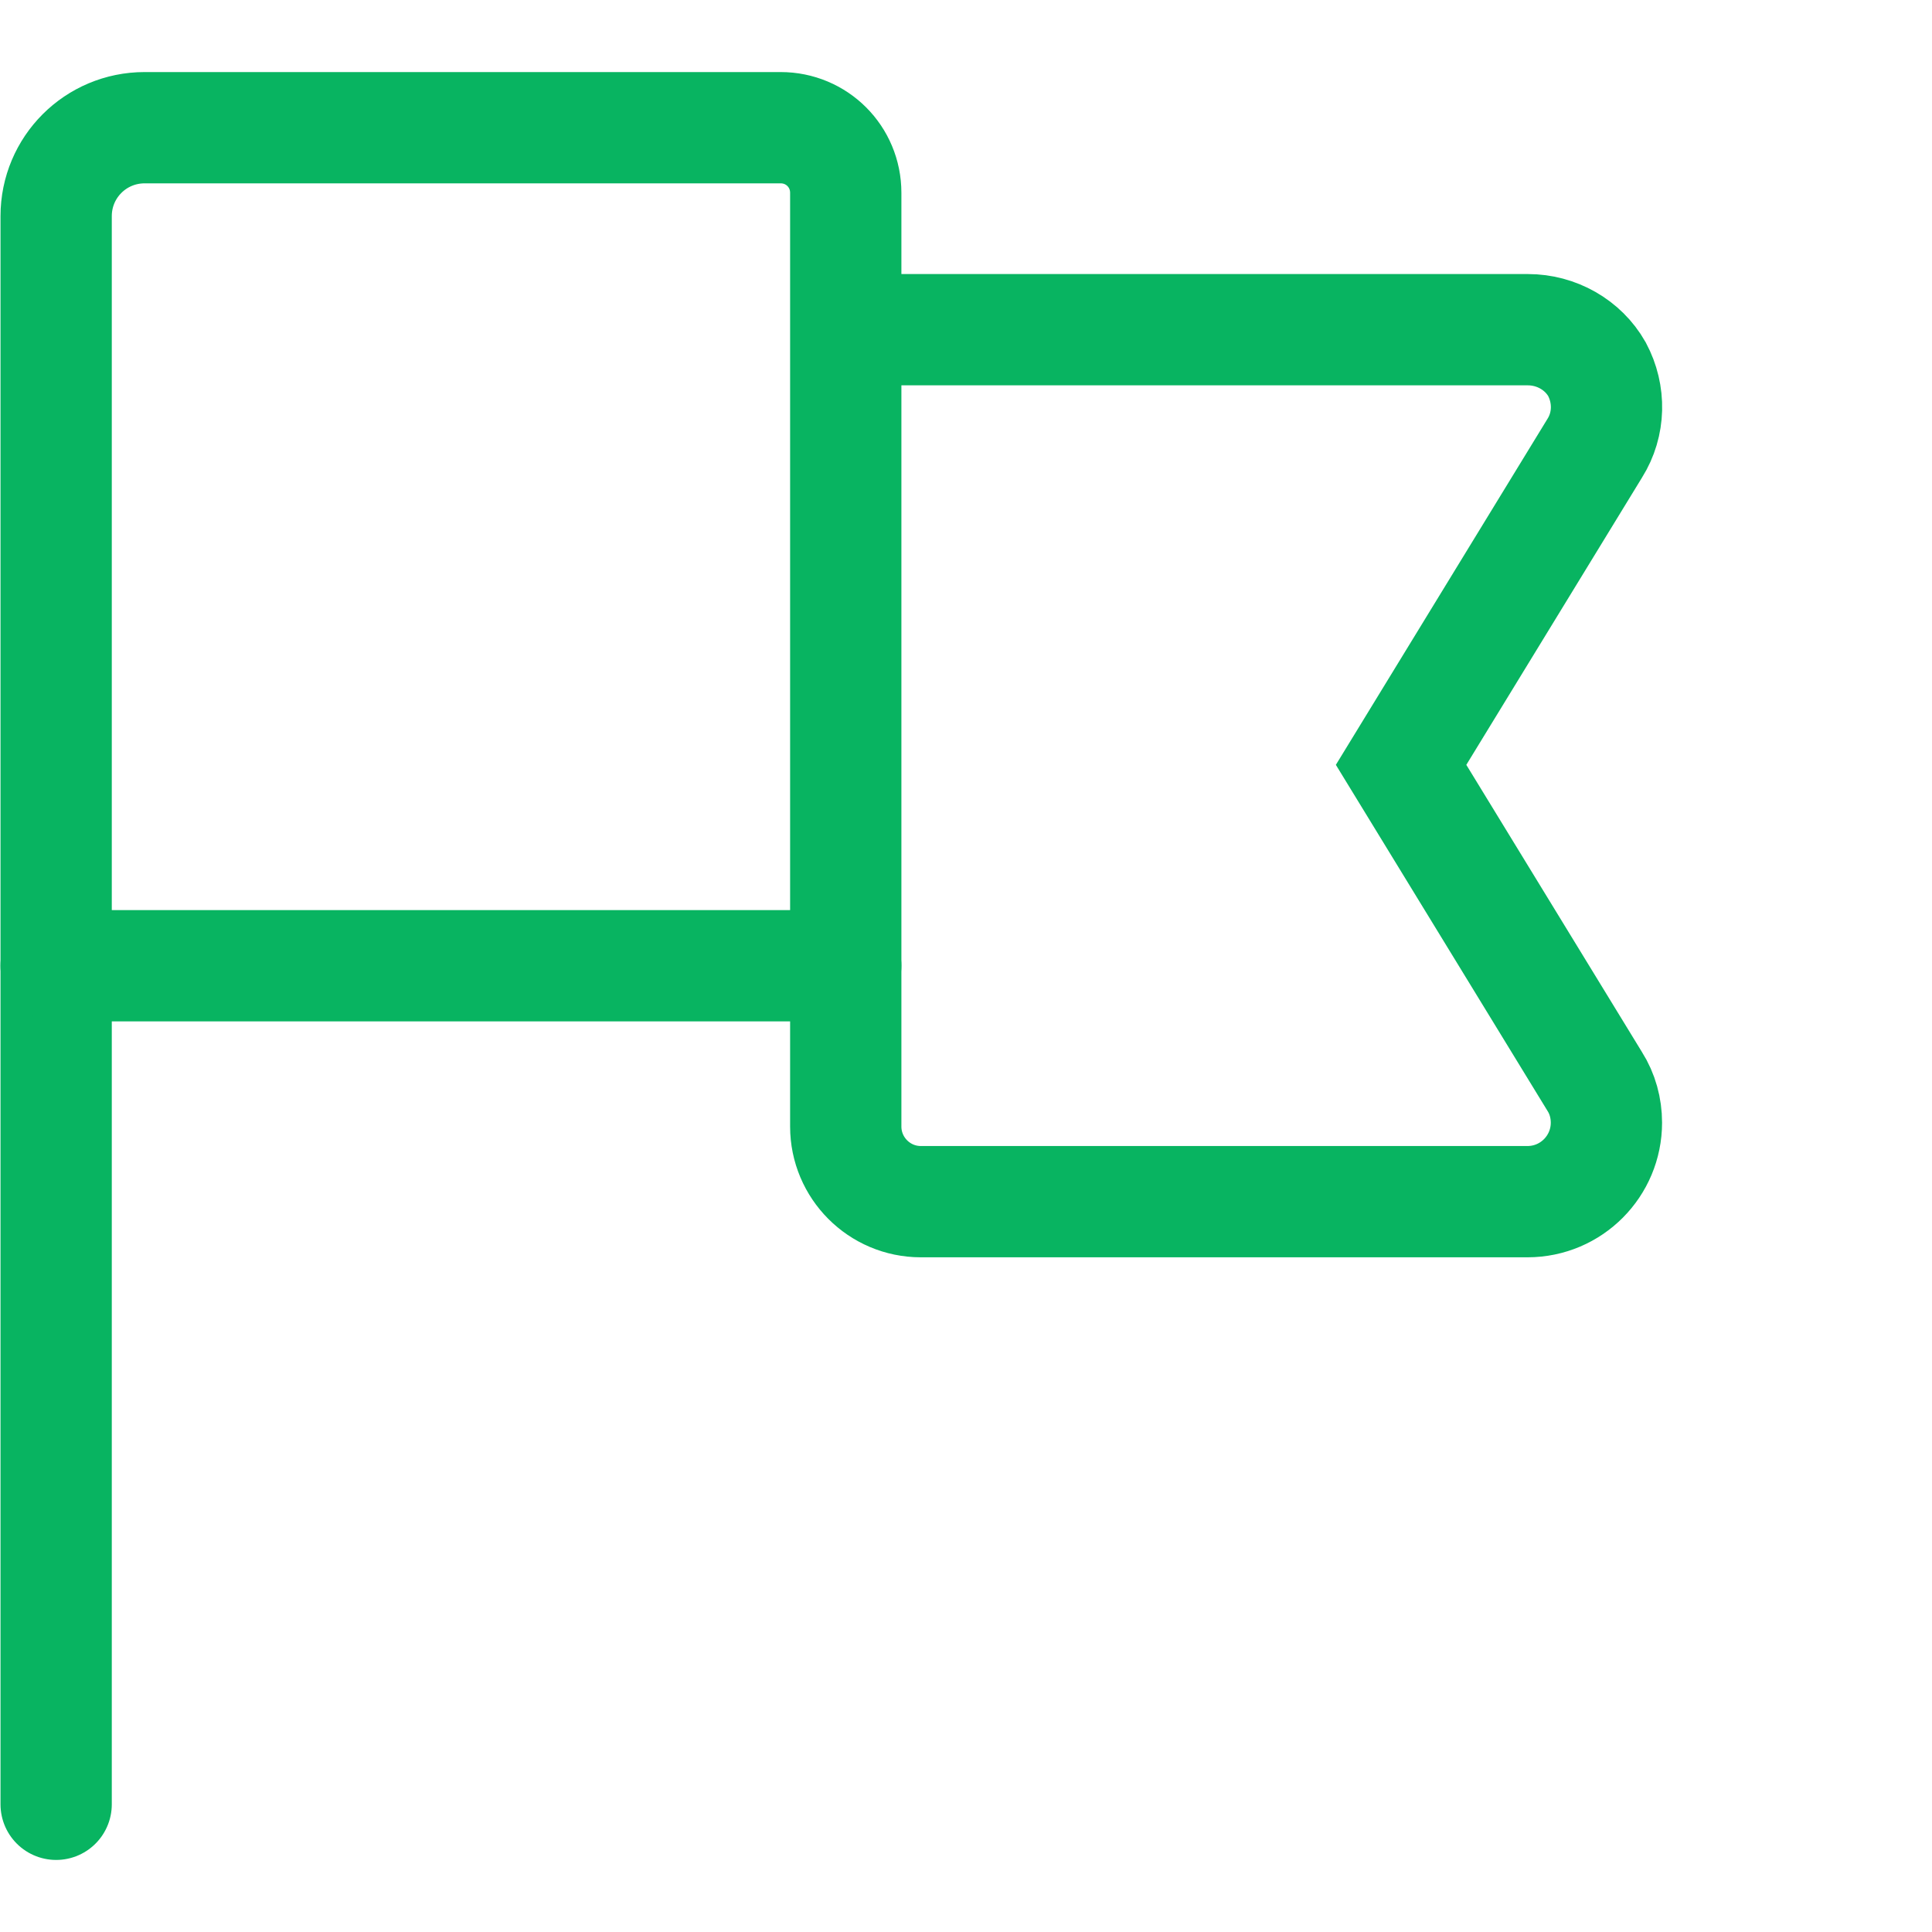
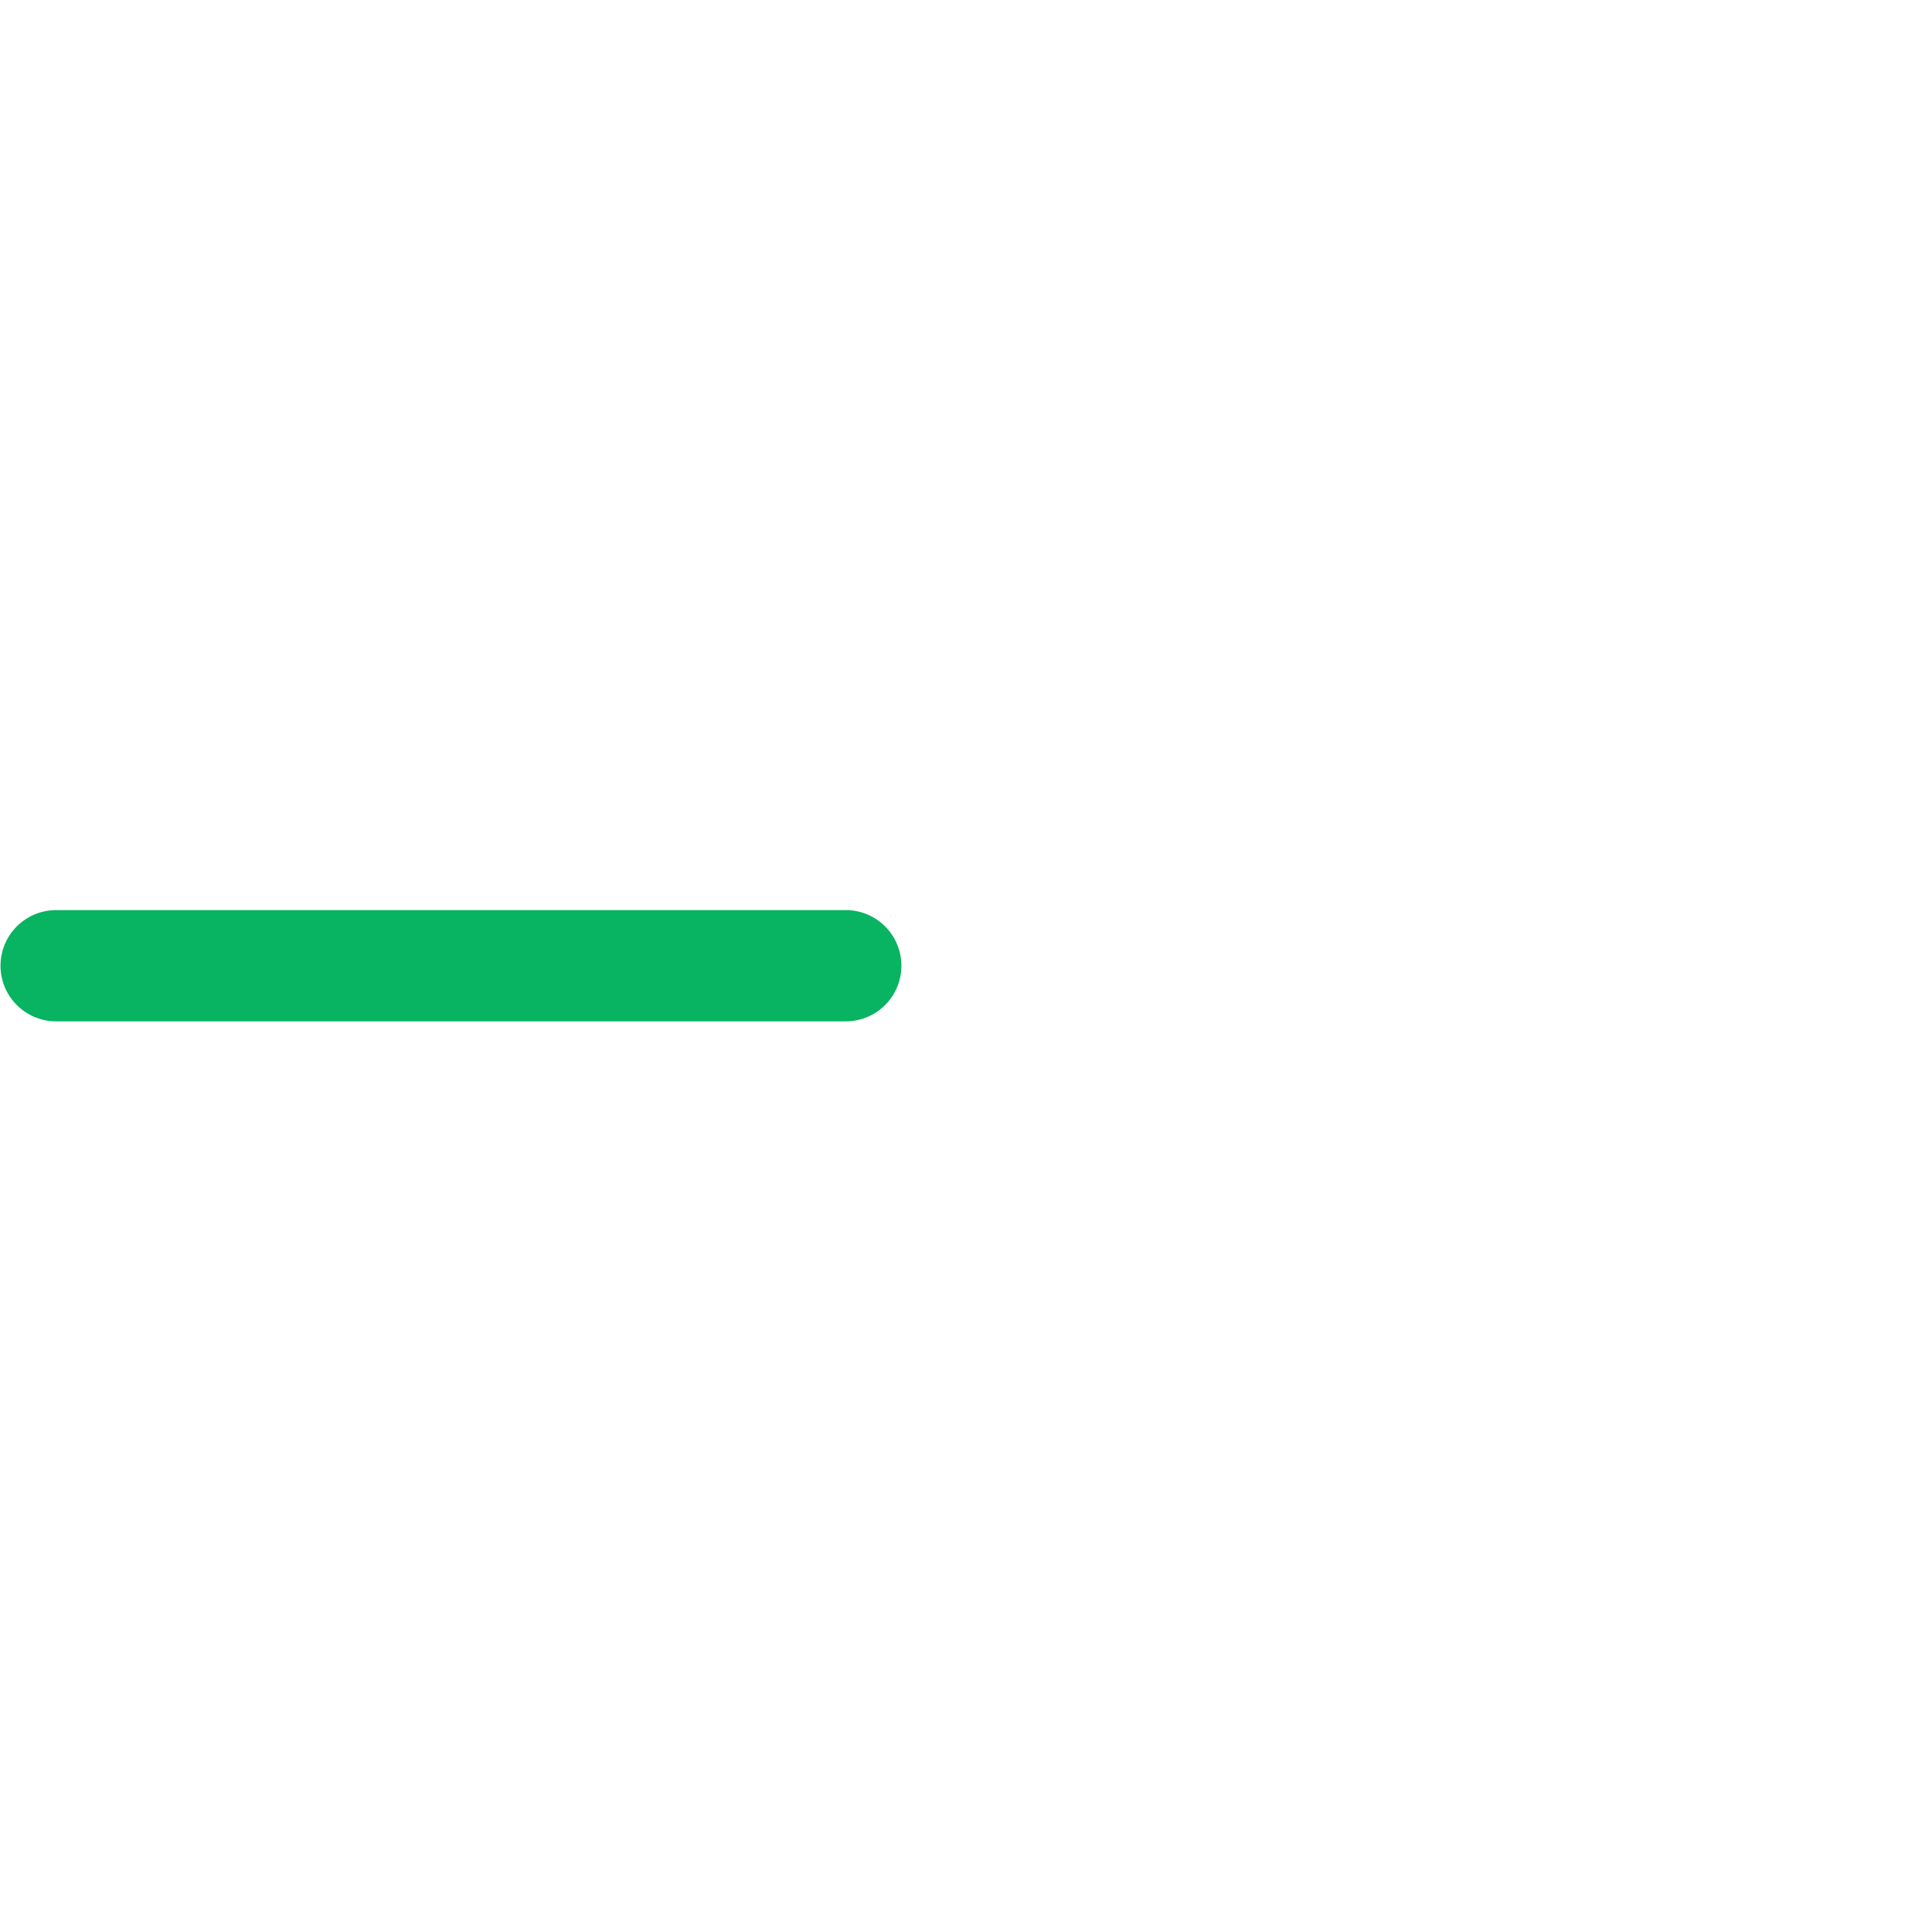
<svg xmlns="http://www.w3.org/2000/svg" id="Layer_1" version="1.1" viewBox="0 0 34.72 34.72">
  <defs>
    <style> .st0, .st1 { fill: none; } .st1 { stroke: #08b461; stroke-linecap: round; stroke-width: 2px; } </style>
  </defs>
-   <rect class="st0" width="34.72" height="34.72" />
  <g>
-     <path class="st1" d="M1.009,32.425V3.885c0-.88.71-1.59,1.59-1.59h11.43c.65,0,1.17.52,1.17,1.17v2.46h12.26c.51,0,.99.27,1.24.71.24.45.23.99-.04,1.42l-3.48,5.69,3.48,5.69c.14.22.21.48.21.74,0,.78-.63,1.42-1.42,1.42h-10.9c-.75,0-1.35-.61-1.35-1.35V5.915" />
    <line class="st1" x1="1.009" y1="17.355" x2="15.199" y2="17.355" />
  </g>
</svg>